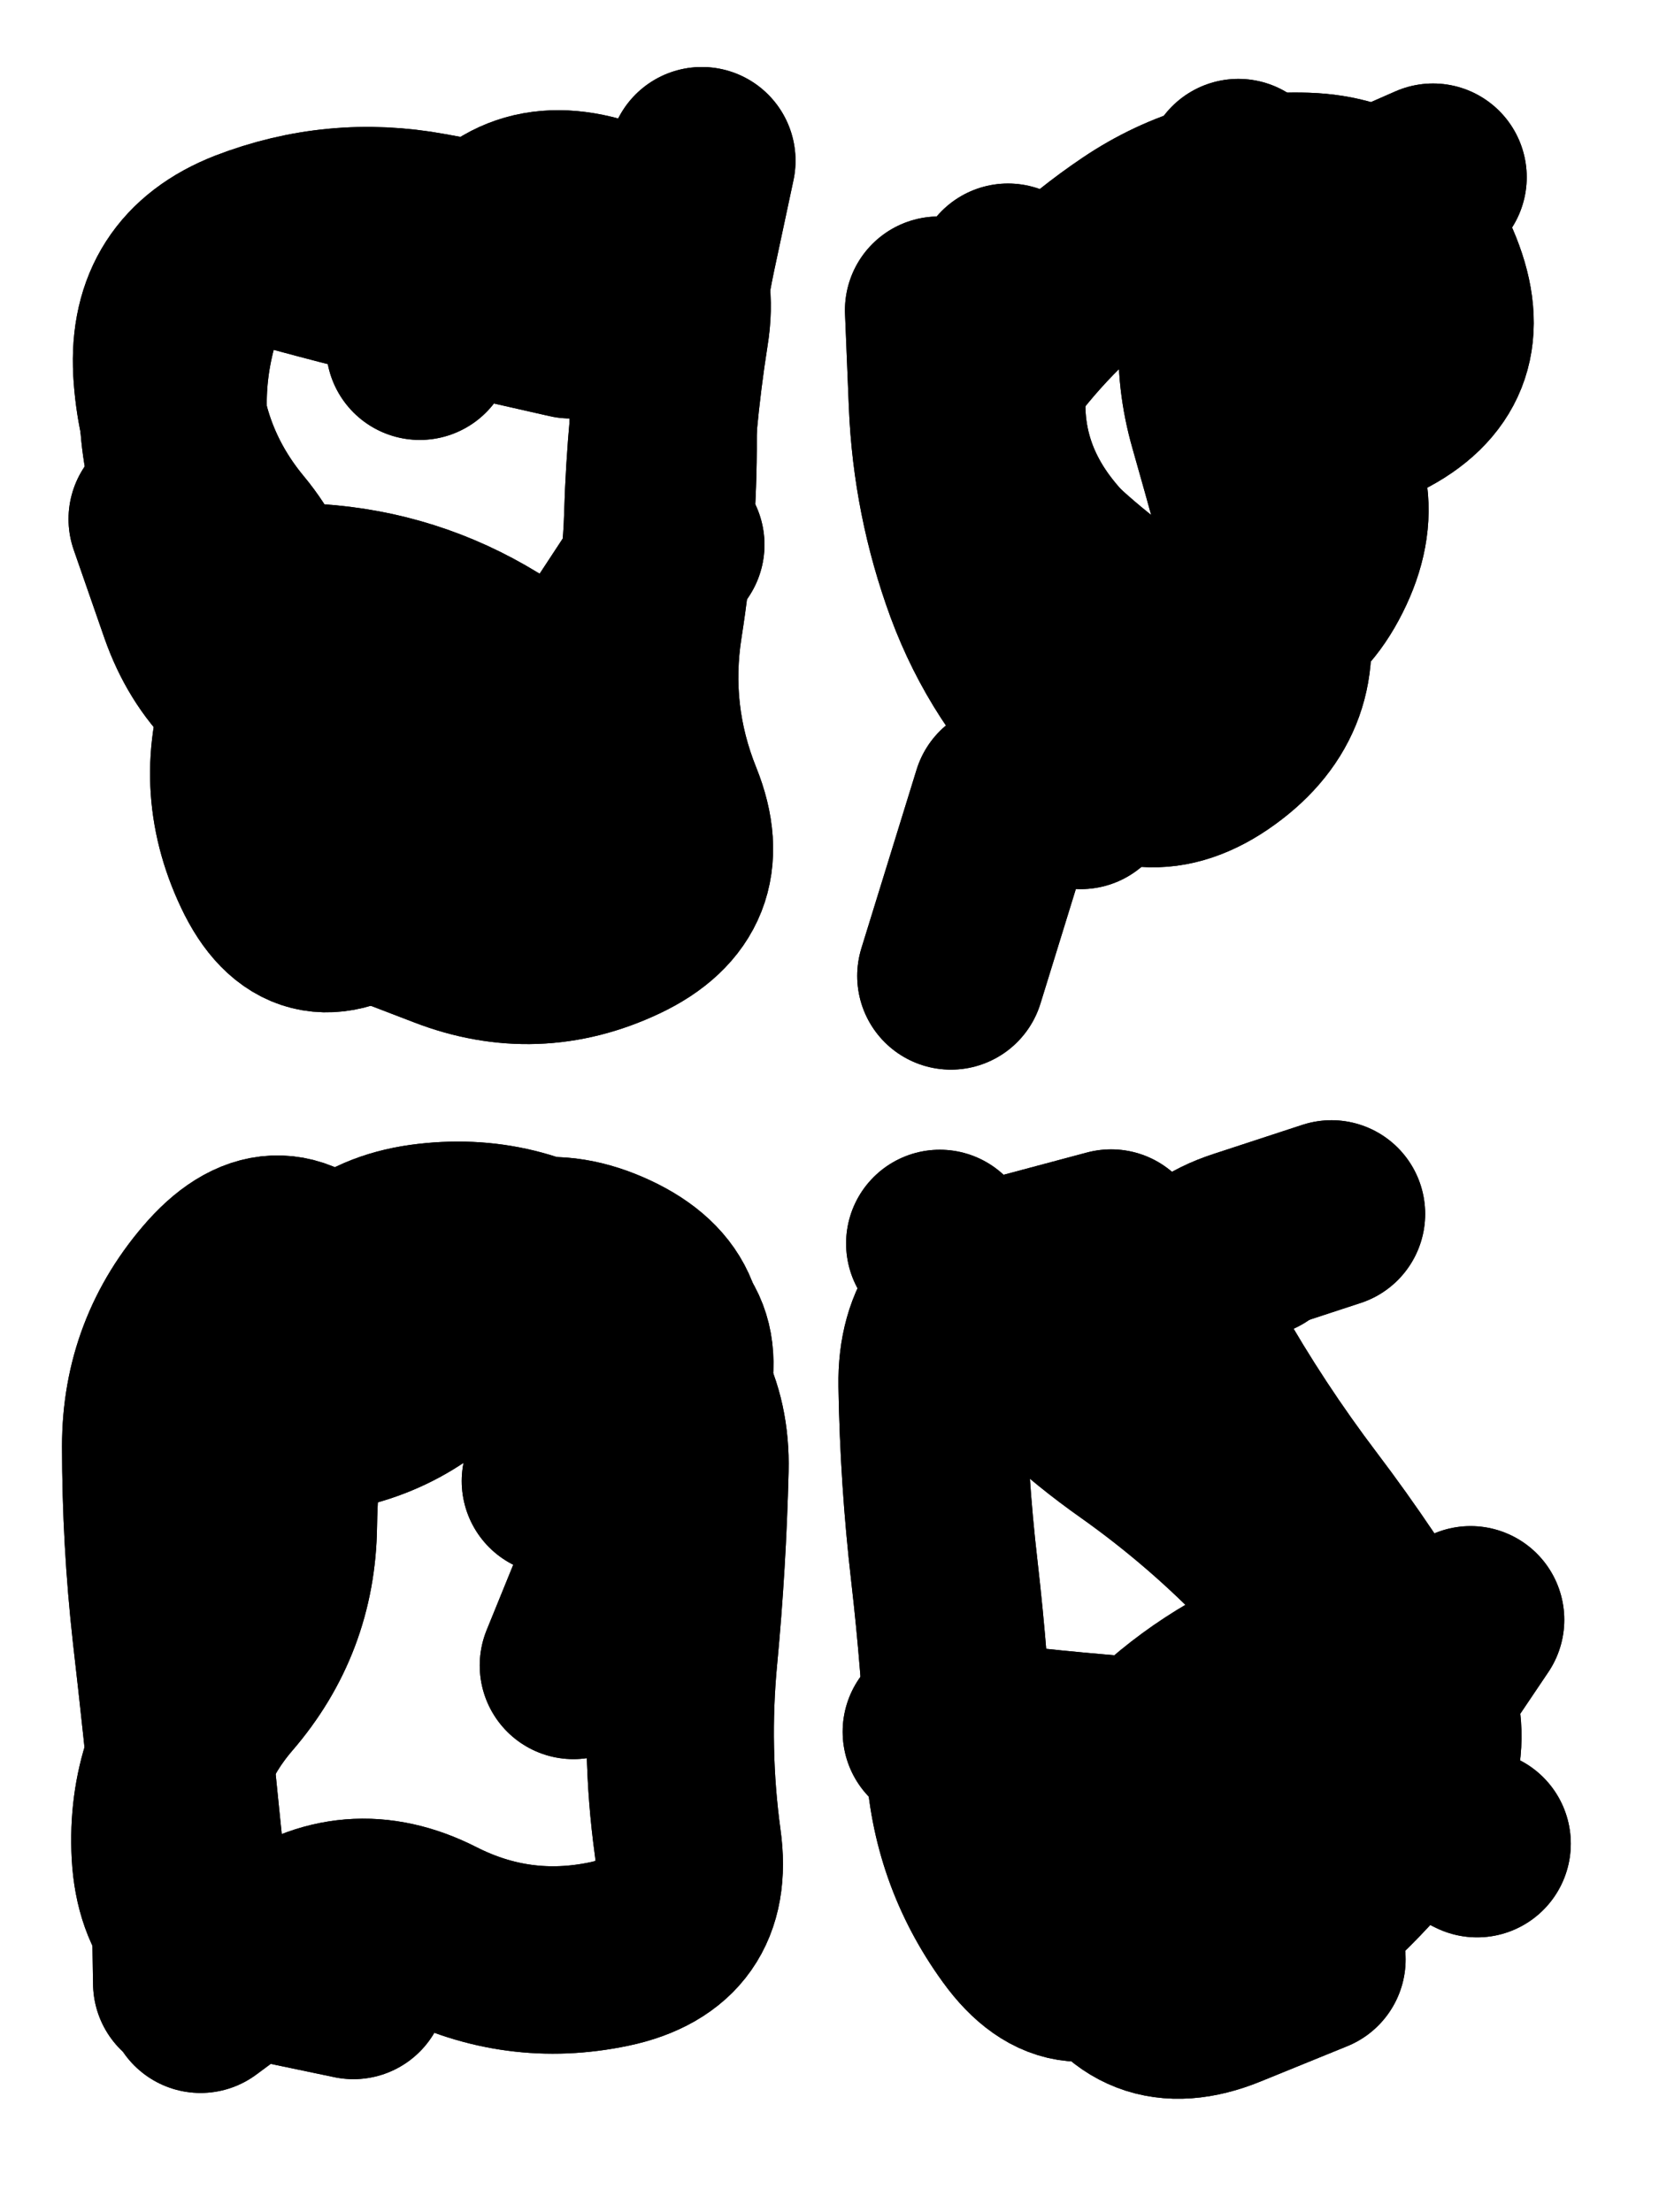
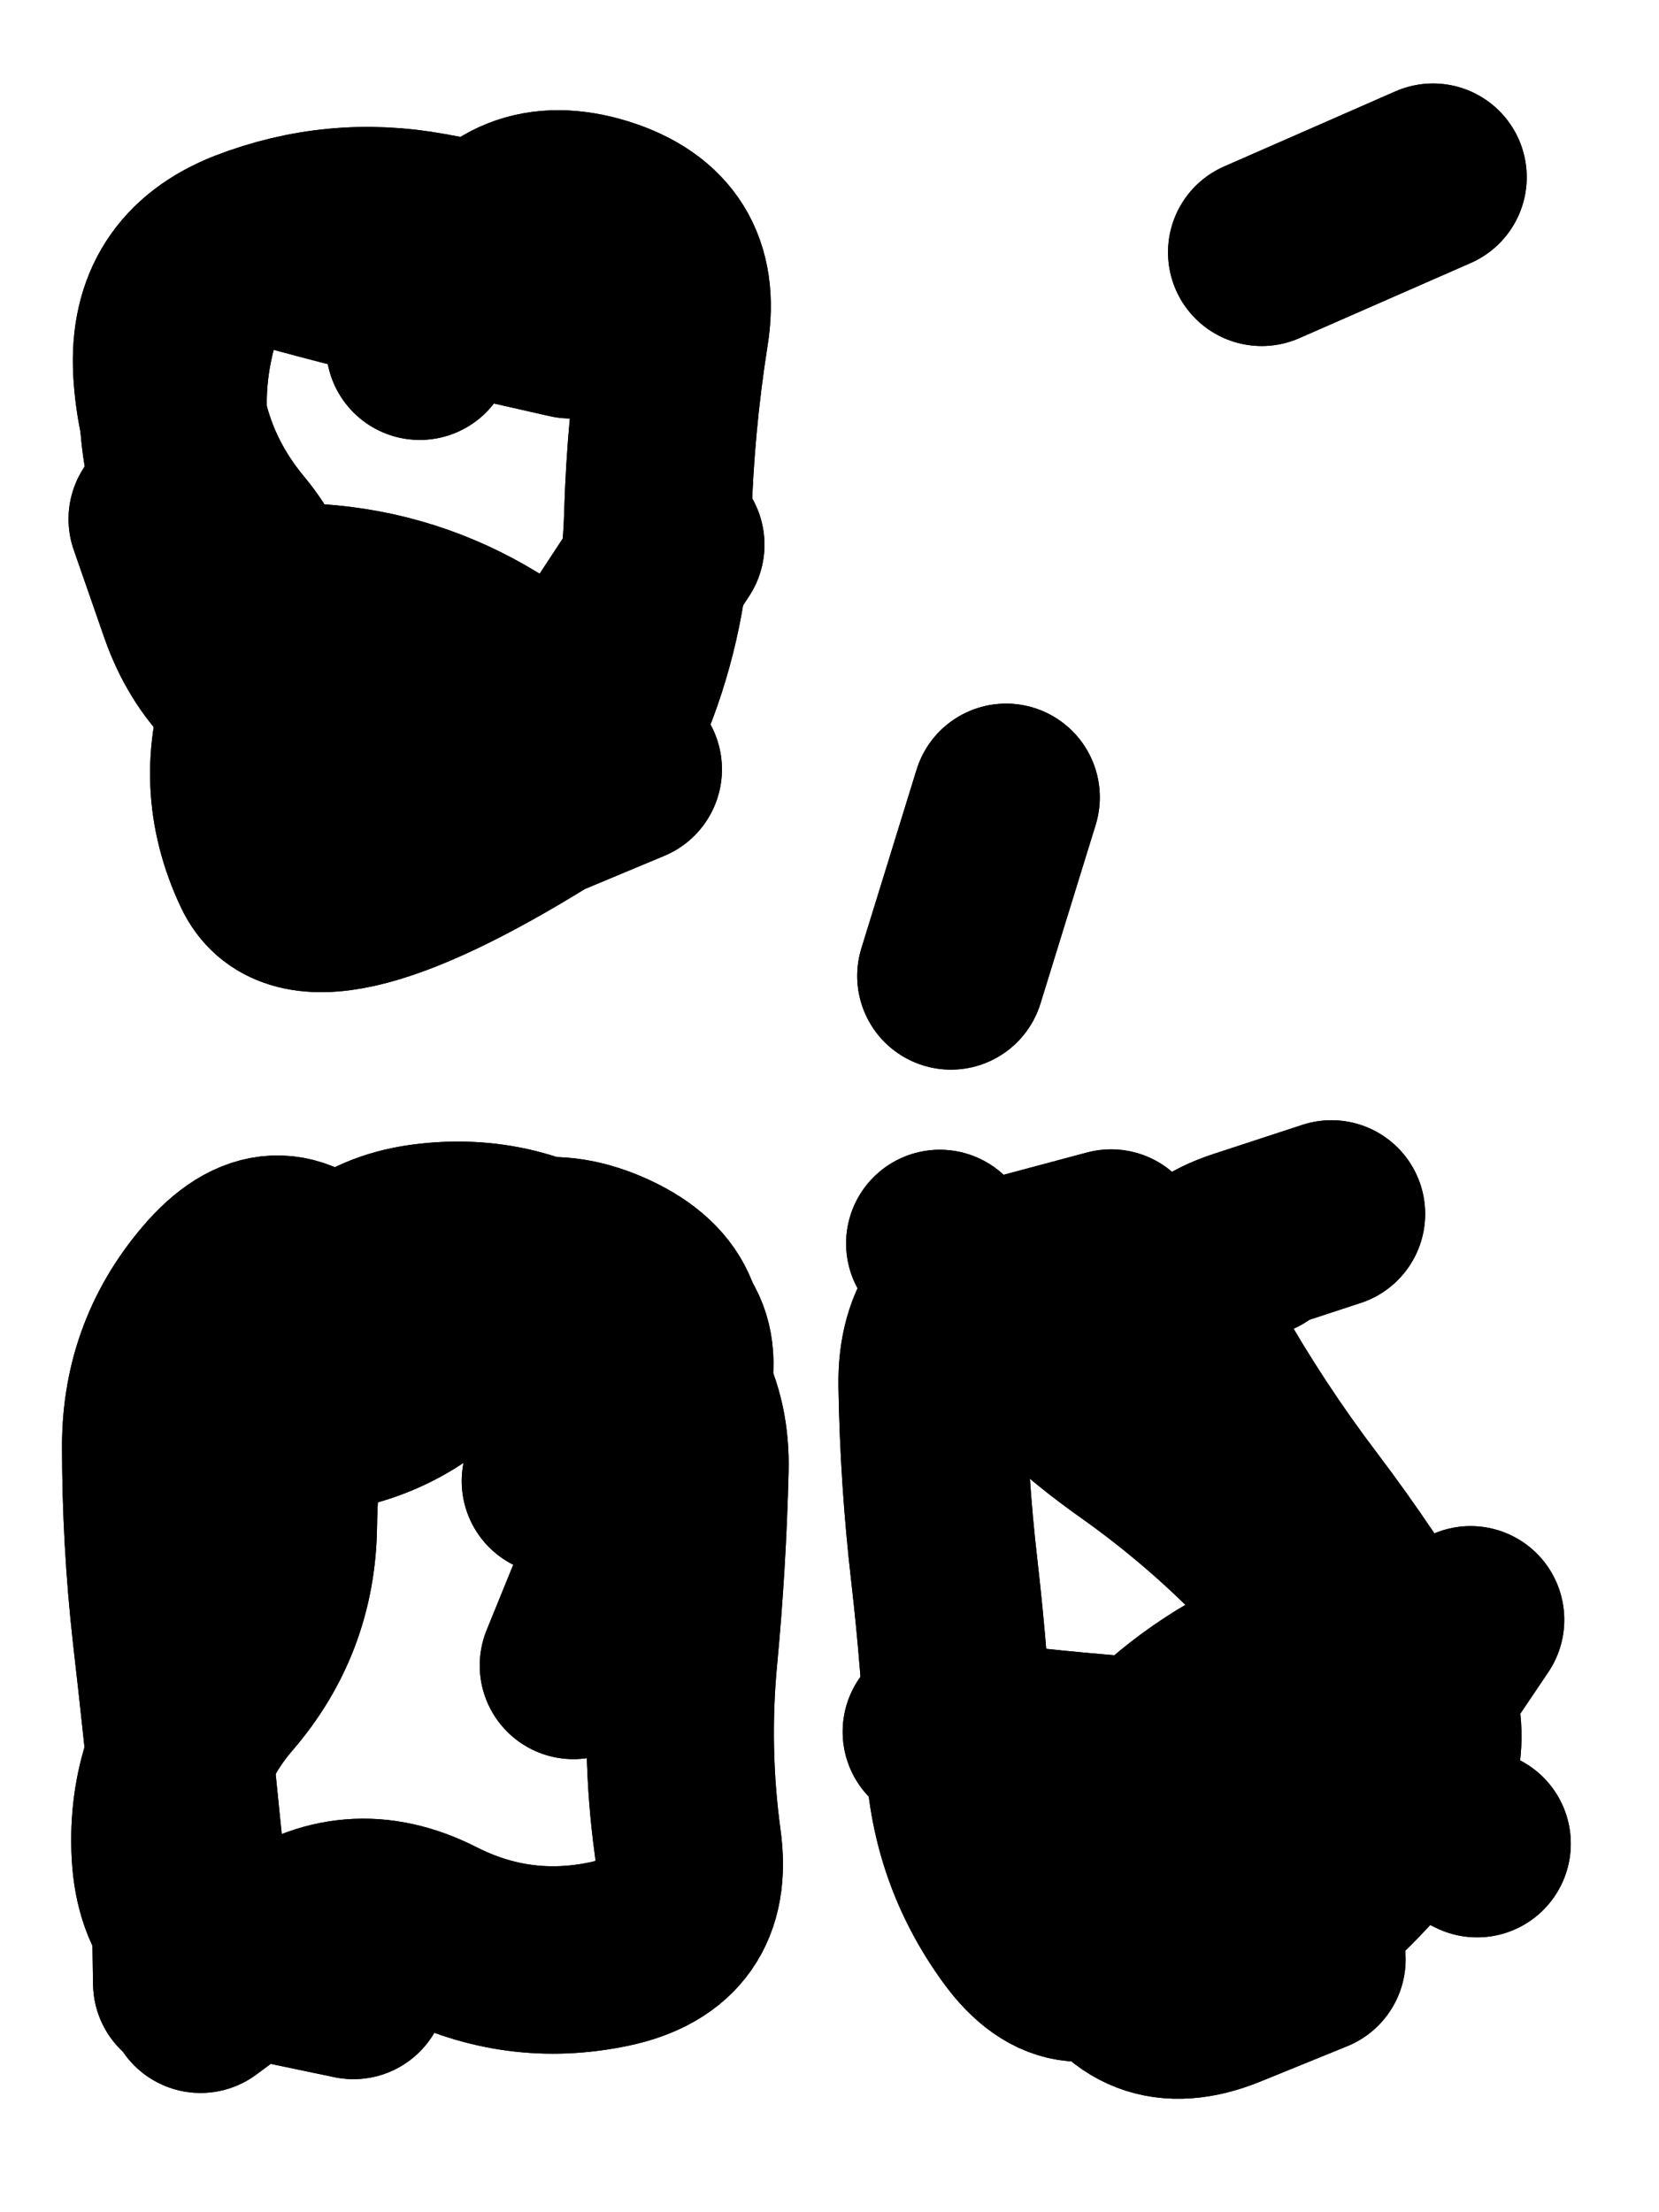
<svg xmlns="http://www.w3.org/2000/svg" viewBox="0 0 4329 5772">
  <title>Infinite Scribble #95</title>
  <defs>
    <filter id="piece_95_3_4_filter" x="-100" y="-100" width="4529" height="5972" filterUnits="userSpaceOnUse">
      <feGaussianBlur in="SourceGraphic" result="lineShape_1" stdDeviation="24450e-3" />
      <feColorMatrix in="lineShape_1" result="lineShape" type="matrix" values="1 0 0 0 0  0 1 0 0 0  0 0 1 0 0  0 0 0 29340e-3 -14670e-3" />
      <feGaussianBlur in="lineShape" result="shrank_blurred" stdDeviation="254500e-3" />
      <feColorMatrix in="shrank_blurred" result="shrank" type="matrix" values="1 0 0 0 0 0 1 0 0 0 0 0 1 0 0 0 0 0 445100e-3 -440100e-3" />
      <feColorMatrix in="lineShape" result="border_filled" type="matrix" values="0 0 0 0 0  0 0 0 0 0  0 0 0 0 0  0 0 0 0 0" />
      <feComposite in="border_filled" in2="shrank" result="border" operator="out" />
      <feColorMatrix in="lineShape" result="shapes_linestyle_white" type="matrix" values="0 0 0 0 1  0 0 0 0 1  0 0 0 0 1  0 0 0 0.7 0" />
      <feMorphology in="shapes_linestyle_white" result="shapes_linestyle_whiteshrunk" operator="erode" radius="48900e-3" />
      <feGaussianBlur in="shapes_linestyle_whiteshrunk" result="shapes_linestyle_whiteblurred" stdDeviation="97800e-3" />
      <feComposite in="shapes_linestyle_whiteblurred" in2="lineShape" result="shapes_linestyle_bulb" operator="in" />
      <feMorphology in="lineShape" result="shapes_linestyle_light1_thicken" operator="dilate" radius="0" />
      <feColorMatrix in="shapes_linestyle_light1_thicken" result="shapes_linestyle_light1_thicken_colored" type="matrix" values="1 0 0 0 0  0 1 0 0 0  0 0 1 0 0  0 0 0 0.8 0" />
      <feGaussianBlur in="shapes_linestyle_light1_thicken_colored" result="shapes_linestyle_light1" stdDeviation="978000e-3" />
      <feMorphology in="lineShape" result="shapes_linestyle_light2_thicken" operator="dilate" radius="0" />
      <feColorMatrix in="shapes_linestyle_light2_thicken" result="shapes_linestyle_light2_thicken_colored" type="matrix" values="1.5 0 0 0 0  0 1.5 0 0 0  0 0 1.5 0 0  0 0 0 1 0" />
      <feGaussianBlur in="shapes_linestyle_light2_thicken_colored" result="shapes_linestyle_light2" stdDeviation="2445000e-3" />
      <feMerge result="shapes_linestyle">
        <feMergeNode in="shapes_linestyle_light2" />
        <feMergeNode in="shapes_linestyle_light1" />
        <feMergeNode in="lineShape" />
        <feMergeNode in="shapes_linestyle_bulb" />
      </feMerge>
      <feComposite in="shapes_linestyle" in2="shrank" result="shapes_linestyle_cropped" operator="over" />
      <feComposite in="border" in2="shapes_linestyle_cropped" result="shapes" operator="over" />
      <feTurbulence result="shapes_finished_turbulence" type="turbulence" baseFrequency="51124e-6" numOctaves="3" />
      <feGaussianBlur in="shapes_finished_turbulence" result="shapes_finished_turbulence_smoothed" stdDeviation="0" />
      <feDisplacementMap in="shapes" in2="shapes_finished_turbulence_smoothed" result="shapes_finished_results_shifted" scale="14670e-2" xChannelSelector="R" yChannelSelector="G" />
      <feOffset in="shapes_finished_results_shifted" result="shapes_finished" dx="-3667e-2" dy="-3667e-2" />
    </filter>
    <filter id="piece_95_3_4_shadow" x="-100" y="-100" width="4529" height="5972" filterUnits="userSpaceOnUse">
      <feColorMatrix in="SourceGraphic" result="result_blackened" type="matrix" values="0 0 0 0 0  0 0 0 0 0  0 0 0 0 0  0 0 0 0.8 0" />
      <feGaussianBlur in="result_blackened" result="result_blurred" stdDeviation="146700e-3" />
      <feComposite in="SourceGraphic" in2="result_blurred" result="result" operator="over" />
    </filter>
    <filter id="piece_95_3_4_overall" x="-100" y="-100" width="4529" height="5972" filterUnits="userSpaceOnUse">
      <feTurbulence result="background_bumps" type="fractalNoise" baseFrequency="14e-3" numOctaves="3" />
      <feDiffuseLighting in="background_bumps" result="background" surfaceScale="1" diffuseConstant="2" lighting-color="#555">
        <feDistantLight azimuth="225" elevation="2" />
      </feDiffuseLighting>
    </filter>
    <clipPath id="piece_95_3_4_clip">
      <rect x="0" y="0" width="4329" height="5772" />
    </clipPath>
    <g id="layer_4" filter="url(#piece_95_3_4_filter)" stroke-width="489" stroke-linecap="round" fill="none">
      <path d="M 460 1391 Q 460 1391 540 1621 Q 621 1852 852 1929 Q 1084 2006 1325 2044 Q 1566 2083 1656 1856 Q 1746 1630 1753 1386 Q 1760 1142 1798 901 Q 1837 660 1604 587 Q 1371 515 1251 727 L 1132 940" stroke="hsl(82,100%,53%)" />
-       <path d="M 3729 771 Q 3729 771 3542 615 Q 3355 459 3257 682 Q 3160 906 3227 1140 Q 3294 1375 3356 1611 Q 3418 1847 3220 1990 Q 3023 2133 2849 1962 Q 2675 1792 2590 1563 Q 2506 1334 2496 1090 L 2486 846" stroke="hsl(59,100%,56%)" />
      <path d="M 1486 3901 Q 1486 3901 1633 3707 Q 1781 3514 1582 3373 Q 1383 3233 1141 3266 Q 899 3300 839 3536 Q 780 3773 776 4017 Q 773 4261 614 4445 Q 455 4630 468 4874 Q 481 5118 720 5167 L 959 5217" stroke="hsl(192,100%,47%)" />
      <path d="M 2545 4529 Q 2545 4529 2746 4666 Q 2947 4804 3041 5029 Q 3136 5254 3336 5114 Q 3536 4975 3683 4781 Q 3830 4587 3705 4377 Q 3581 4168 3434 3974 Q 3287 3780 3167 3568 Q 3047 3356 3279 3280 L 3511 3204" stroke="hsl(168,100%,47%)" />
    </g>
    <g id="layer_3" filter="url(#piece_95_3_4_filter)" stroke-width="489" stroke-linecap="round" fill="none">
-       <path d="M 1676 2044 Q 1676 2044 1451 2138 Q 1226 2232 1030 2376 Q 834 2521 730 2300 Q 626 2080 711 1851 Q 797 1623 641 1435 Q 486 1248 472 1004 Q 459 760 686 671 Q 914 583 1154 627 L 1394 671" stroke="hsl(129,100%,54%)" />
-       <path d="M 2667 760 Q 2667 760 2631 1001 Q 2596 1243 2745 1435 Q 2895 1628 3132 1686 Q 3369 1744 3478 1526 Q 3588 1308 3410 1141 Q 3233 974 3250 730 L 3268 487" stroke="hsl(97,100%,60%)" />
+       <path d="M 1676 2044 Q 1676 2044 1451 2138 Q 834 2521 730 2300 Q 626 2080 711 1851 Q 797 1623 641 1435 Q 486 1248 472 1004 Q 459 760 686 671 Q 914 583 1154 627 L 1394 671" stroke="hsl(129,100%,54%)" />
      <path d="M 1446 3363 Q 1446 3363 1651 3495 Q 1856 3627 1850 3871 Q 1844 4115 1821 4358 Q 1798 4601 1831 4843 Q 1865 5085 1626 5135 Q 1387 5185 1169 5074 Q 952 4964 756 5108 L 560 5253" stroke="hsl(219,100%,57%)" />
      <path d="M 2480 4555 Q 2480 4555 2723 4580 Q 2966 4606 3210 4618 Q 3454 4631 3672 4739 L 3891 4847 M 3313 3280 L 2863 3467" stroke="hsl(201,100%,56%)" />
    </g>
    <g id="layer_2" filter="url(#piece_95_3_4_filter)" stroke-width="489" stroke-linecap="round" fill="none">
-       <path d="M 978 2389 Q 978 2389 1205 2476 Q 1433 2564 1653 2460 Q 1874 2356 1783 2130 Q 1692 1904 1730 1663 Q 1768 1422 1767 1178 Q 1767 934 1817 695 L 1868 456" stroke="hsl(181,100%,57%)" />
-       <path d="M 3419 1207 Q 3419 1207 3637 1098 Q 3855 989 3771 760 Q 3688 531 3444 523 Q 3200 515 2998 651 Q 2796 787 2649 981 Q 2502 1176 2663 1358 Q 2825 1541 3030 1673 Q 3235 1805 3046 1958 L 2857 2112" stroke="hsl(150,100%,63%)" />
      <path d="M 1533 4382 Q 1533 4382 1625 4156 Q 1717 3930 1792 3698 Q 1868 3466 1632 3402 Q 1397 3339 1243 3528 Q 1090 3717 847 3742 Q 604 3768 537 4002 Q 471 4237 493 4480 Q 516 4723 520 4967 L 524 5211" stroke="hsl(246,100%,64%)" />
      <path d="M 3460 5149 Q 3460 5149 3234 5241 Q 3008 5333 2902 5113 Q 2796 4894 2947 4703 Q 3098 4512 3315 4401 Q 3533 4291 3365 4114 Q 3197 3938 2998 3797 Q 2799 3657 2644 3469 L 2489 3281" stroke="hsl(229,100%,66%)" />
    </g>
    <g id="layer_1" filter="url(#piece_95_3_4_filter)" stroke-width="489" stroke-linecap="round" fill="none">
      <path d="M 1525 884 Q 1525 884 1287 830 Q 1049 777 813 713 Q 578 649 515 885 Q 453 1121 535 1351 Q 617 1581 860 1596 Q 1104 1612 1312 1739 Q 1520 1866 1653 1662 L 1787 1458" stroke="hsl(210,100%,69%)" />
      <path d="M 3329 695 L 3776 499 M 2662 2117 L 2518 2583" stroke="hsl(192,100%,69%)" />
      <path d="M 1666 3892 Q 1666 3892 1758 3666 Q 1851 3441 1630 3338 Q 1409 3235 1239 3410 Q 1070 3585 919 3394 Q 768 3203 605 3384 Q 443 3566 443 3810 Q 443 4054 470 4296 Q 498 4539 522 4782 L 547 5025" stroke="hsl(268,100%,68%)" />
      <path d="M 3874 4263 Q 3874 4263 3738 4465 Q 3603 4668 3395 4796 Q 3188 4924 3013 5093 Q 2838 5263 2695 5065 Q 2552 4868 2540 4624 Q 2529 4380 2501 4137 Q 2473 3895 2469 3651 Q 2465 3407 2700 3343 L 2936 3280" stroke="hsl(254,100%,71%)" />
    </g>
  </defs>
  <g filter="url(#piece_95_3_4_overall)" clip-path="url(#piece_95_3_4_clip)">
    <use href="#layer_4" />
    <use href="#layer_3" />
    <use href="#layer_2" />
    <use href="#layer_1" />
  </g>
  <g clip-path="url(#piece_95_3_4_clip)">
    <use href="#layer_4" filter="url(#piece_95_3_4_shadow)" />
    <use href="#layer_3" filter="url(#piece_95_3_4_shadow)" />
    <use href="#layer_2" filter="url(#piece_95_3_4_shadow)" />
    <use href="#layer_1" filter="url(#piece_95_3_4_shadow)" />
  </g>
</svg>